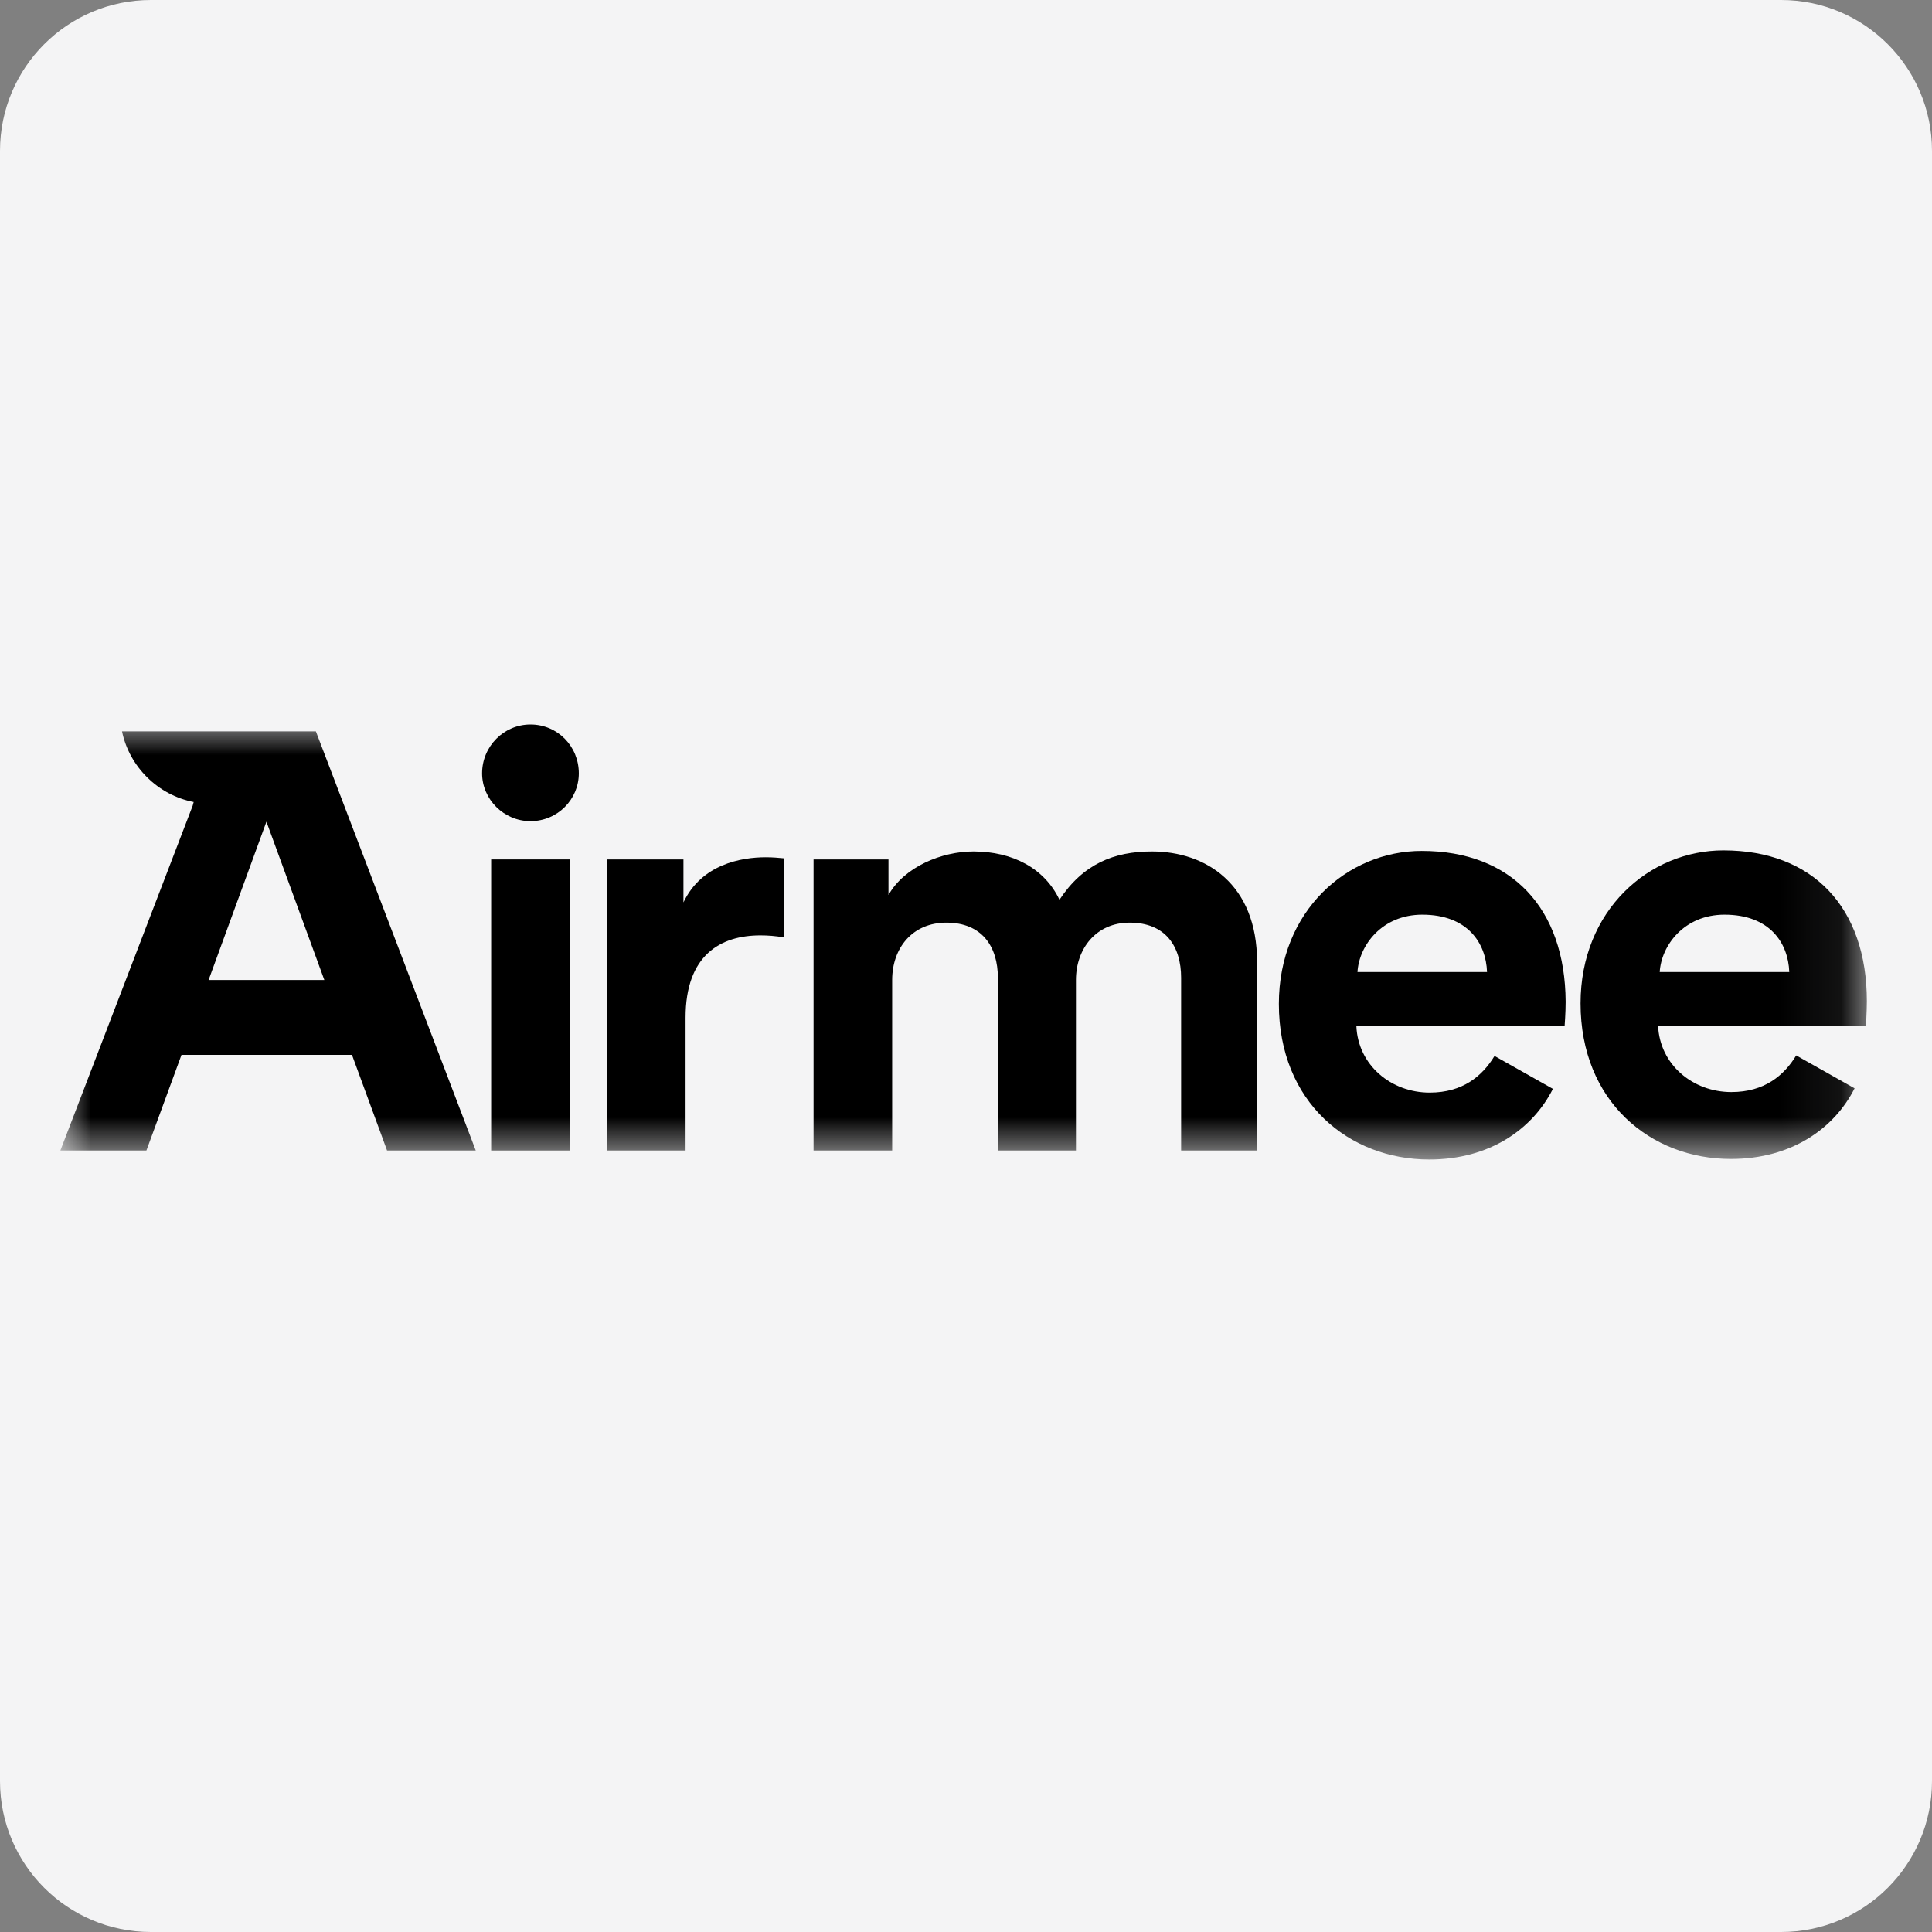
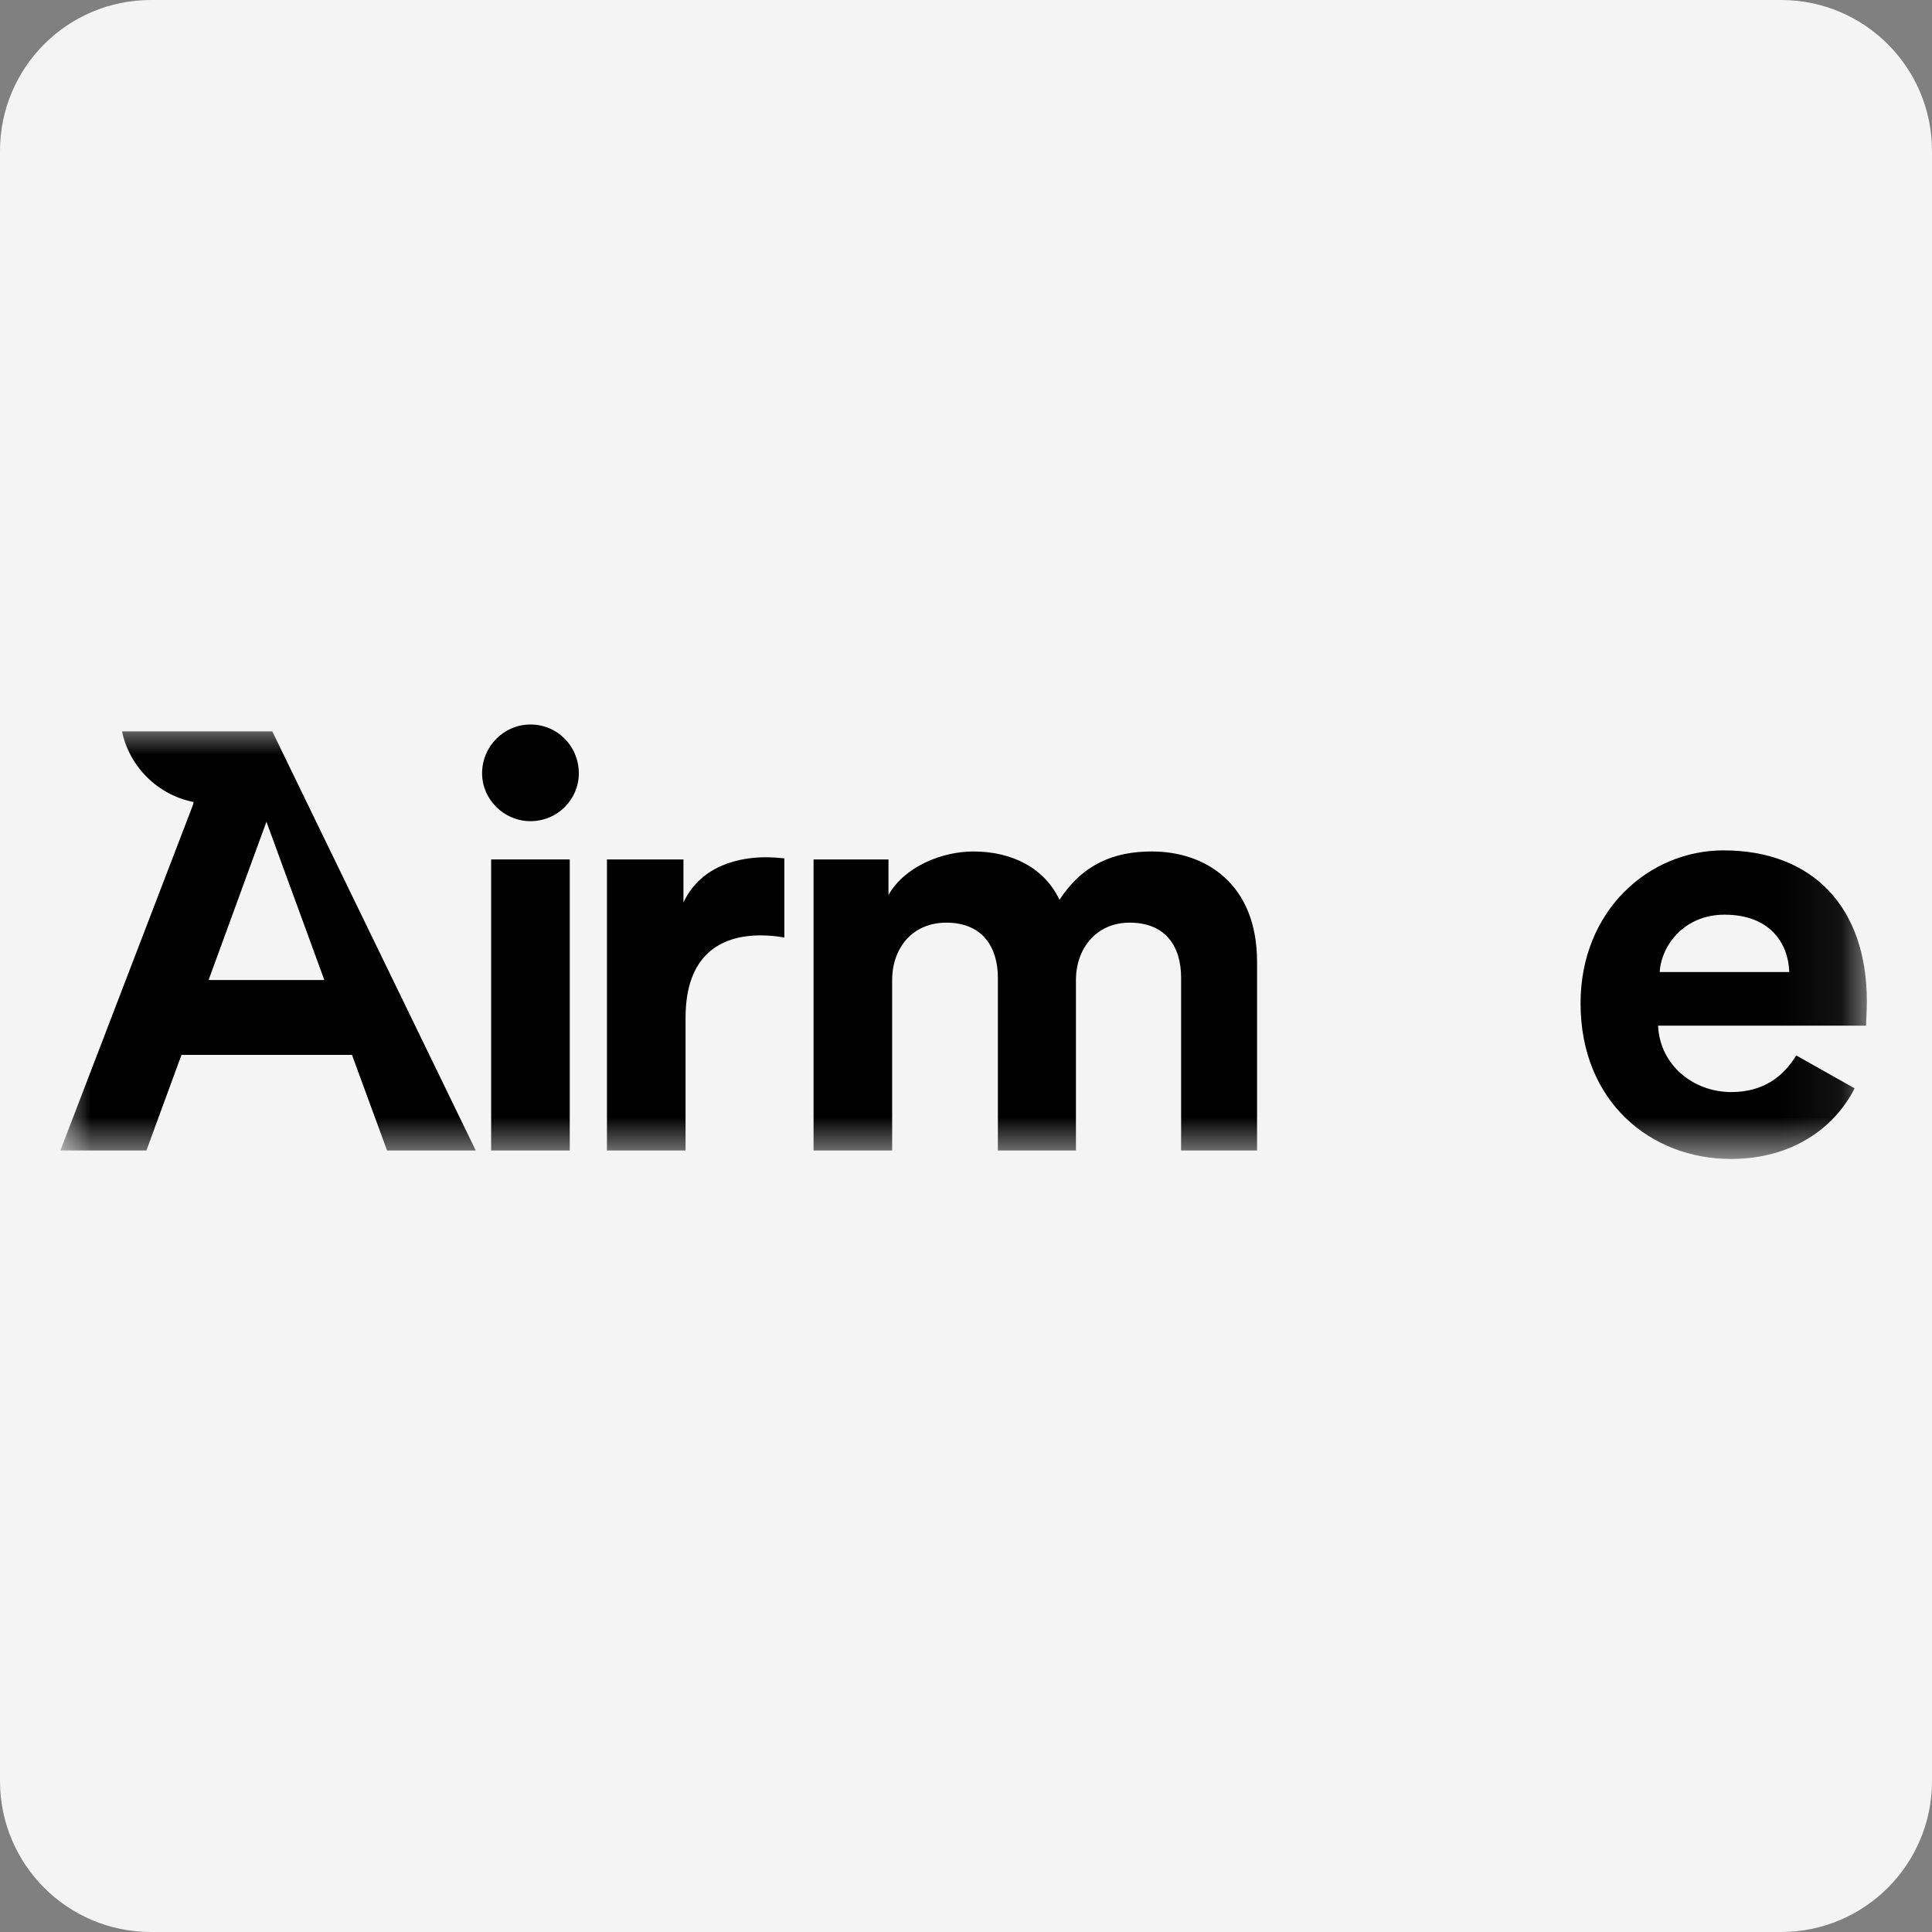
<svg xmlns="http://www.w3.org/2000/svg" xmlns:xlink="http://www.w3.org/1999/xlink" width="32px" height="32px" version="1.1" viewBox="0 0 32 32">
  <rect x="0" y="0" width="32" height="32" fill="#808080" stroke="none" />
  <title>airmee-webhook</title>
  <defs>
    <polygon id="path-1" points="0 7.205 29.921 7.205 29.921 0 0 0" />
  </defs>
  <g id="airmee-webhook" fill="none" fill-rule="evenodd" stroke="none" stroke-width="1">
    <g id="Page-1" fill="#F4F4F5">
      <path id="Fill-1" d="M32,29.5 C32,30.881 30.881,32 29.5,32 L2.5,32 C1.119,32 0,30.881 0,29.5 L0,2.5 C0,1.119 1.119,0 2.5,0 L29.5,0 C30.881,0 32,1.119 32,2.5 L32,29.5 Z" />
    </g>
    <g id="编组" transform="translate(1, 12)">
      <path id="Fill-1" fill="#000000" d="M7.786,1.75953079e-05 C7.346,1.75953079e-05 6.985,0.361 6.985,0.809 C6.985,1.24 7.346,1.601 7.786,1.601 C8.235,1.601 8.587,1.24 8.587,0.809 C8.587,0.361 8.235,1.75953079e-05 7.786,1.75953079e-05" />
      <mask id="mask-2" fill="white">
        <use xlink:href="#path-1" />
      </mask>
      <g id="Clip-4" />
      <polygon id="Fill-3" fill="#000000" points="7.135 7.056 8.437 7.056 8.437 2.235 7.135 2.235" mask="url(#mask-2)" />
      <path id="Fill-5" fill="#000000" d="M10.32,2.947 L10.32,2.235 L9.053,2.235 L9.053,7.056 L10.355,7.056 L10.355,4.856 C10.355,3.818 10.935,3.493 11.595,3.493 C11.71,3.493 11.842,3.501 11.991,3.528 L11.991,2.217 C11.894,2.208 11.798,2.199 11.683,2.199 C11.279,2.199 10.619,2.314 10.32,2.947" mask="url(#mask-2)" />
      <path id="Fill-6" fill="#000000" d="M18.079,2.103 C17.446,2.103 16.936,2.314 16.548,2.903 C16.302,2.384 15.774,2.103 15.123,2.103 C14.595,2.103 13.979,2.358 13.716,2.824 L13.716,2.235 L12.475,2.235 L12.475,7.056 L13.777,7.056 L13.777,4.232 C13.777,3.704 14.111,3.282 14.675,3.282 C15.264,3.282 15.528,3.677 15.528,4.196 L15.528,7.056 L16.821,7.056 L16.821,4.232 C16.821,3.713 17.155,3.282 17.71,3.282 C18.308,3.282 18.563,3.677 18.563,4.196 L18.563,7.056 L19.821,7.056 L19.821,3.933 C19.821,2.639 18.968,2.103 18.079,2.103" mask="url(#mask-2)" />
-       <path id="Fill-7" fill="#000000" d="M2.455,4.232 L3.413,1.61 L4.372,4.232 L2.455,4.232 Z M3.51,0.114 L2.657,0.114 L1.021,0.114 C1.144,0.704 1.619,1.17 2.208,1.284 L2.191,1.346 L8.79765396e-06,7.056 L1.425,7.056 L2.006,5.472 L4.83,5.472 L5.411,7.056 L6.88,7.056 L4.232,0.114 L3.51,0.114 Z" mask="url(#mask-2)" />
-       <path id="Fill-8" fill="#000000" d="M21.484,4.1 C21.51,3.66 21.889,3.15 22.557,3.15 C23.305,3.15 23.613,3.616 23.63,4.1 L21.484,4.1 Z M22.548,2.094 C21.317,2.094 20.182,3.088 20.182,4.628 C20.182,6.255 21.343,7.205 22.672,7.205 C23.683,7.205 24.387,6.695 24.721,6.035 L23.754,5.49 C23.551,5.824 23.226,6.097 22.68,6.097 C22.038,6.097 21.493,5.639 21.466,4.997 L24.915,4.997 C24.915,4.979 24.932,4.786 24.932,4.592 C24.924,3.044 24.035,2.094 22.548,2.094 L22.548,2.094 Z" mask="url(#mask-2)" />
+       <path id="Fill-7" fill="#000000" d="M2.455,4.232 L3.413,1.61 L4.372,4.232 L2.455,4.232 Z M3.51,0.114 L2.657,0.114 L1.021,0.114 C1.144,0.704 1.619,1.17 2.208,1.284 L2.191,1.346 L8.79765396e-06,7.056 L1.425,7.056 L2.006,5.472 L4.83,5.472 L5.411,7.056 L6.88,7.056 L3.51,0.114 Z" mask="url(#mask-2)" />
      <path id="Fill-9" fill="#000000" d="M26.49,4.1 C26.516,3.66 26.894,3.15 27.563,3.15 C28.311,3.15 28.619,3.616 28.636,4.1 L26.49,4.1 Z M29.921,4.584 C29.921,3.035 29.032,2.085 27.545,2.085 C26.314,2.085 25.179,3.079 25.179,4.619 C25.179,6.246 26.34,7.196 27.669,7.196 C28.68,7.196 29.384,6.686 29.718,6.026 L28.751,5.481 C28.548,5.815 28.223,6.088 27.677,6.088 C27.035,6.088 26.49,5.63 26.463,4.988 L29.912,4.988 C29.903,4.971 29.921,4.768 29.921,4.584 L29.921,4.584 Z" mask="url(#mask-2)" />
    </g>
  </g>
</svg>